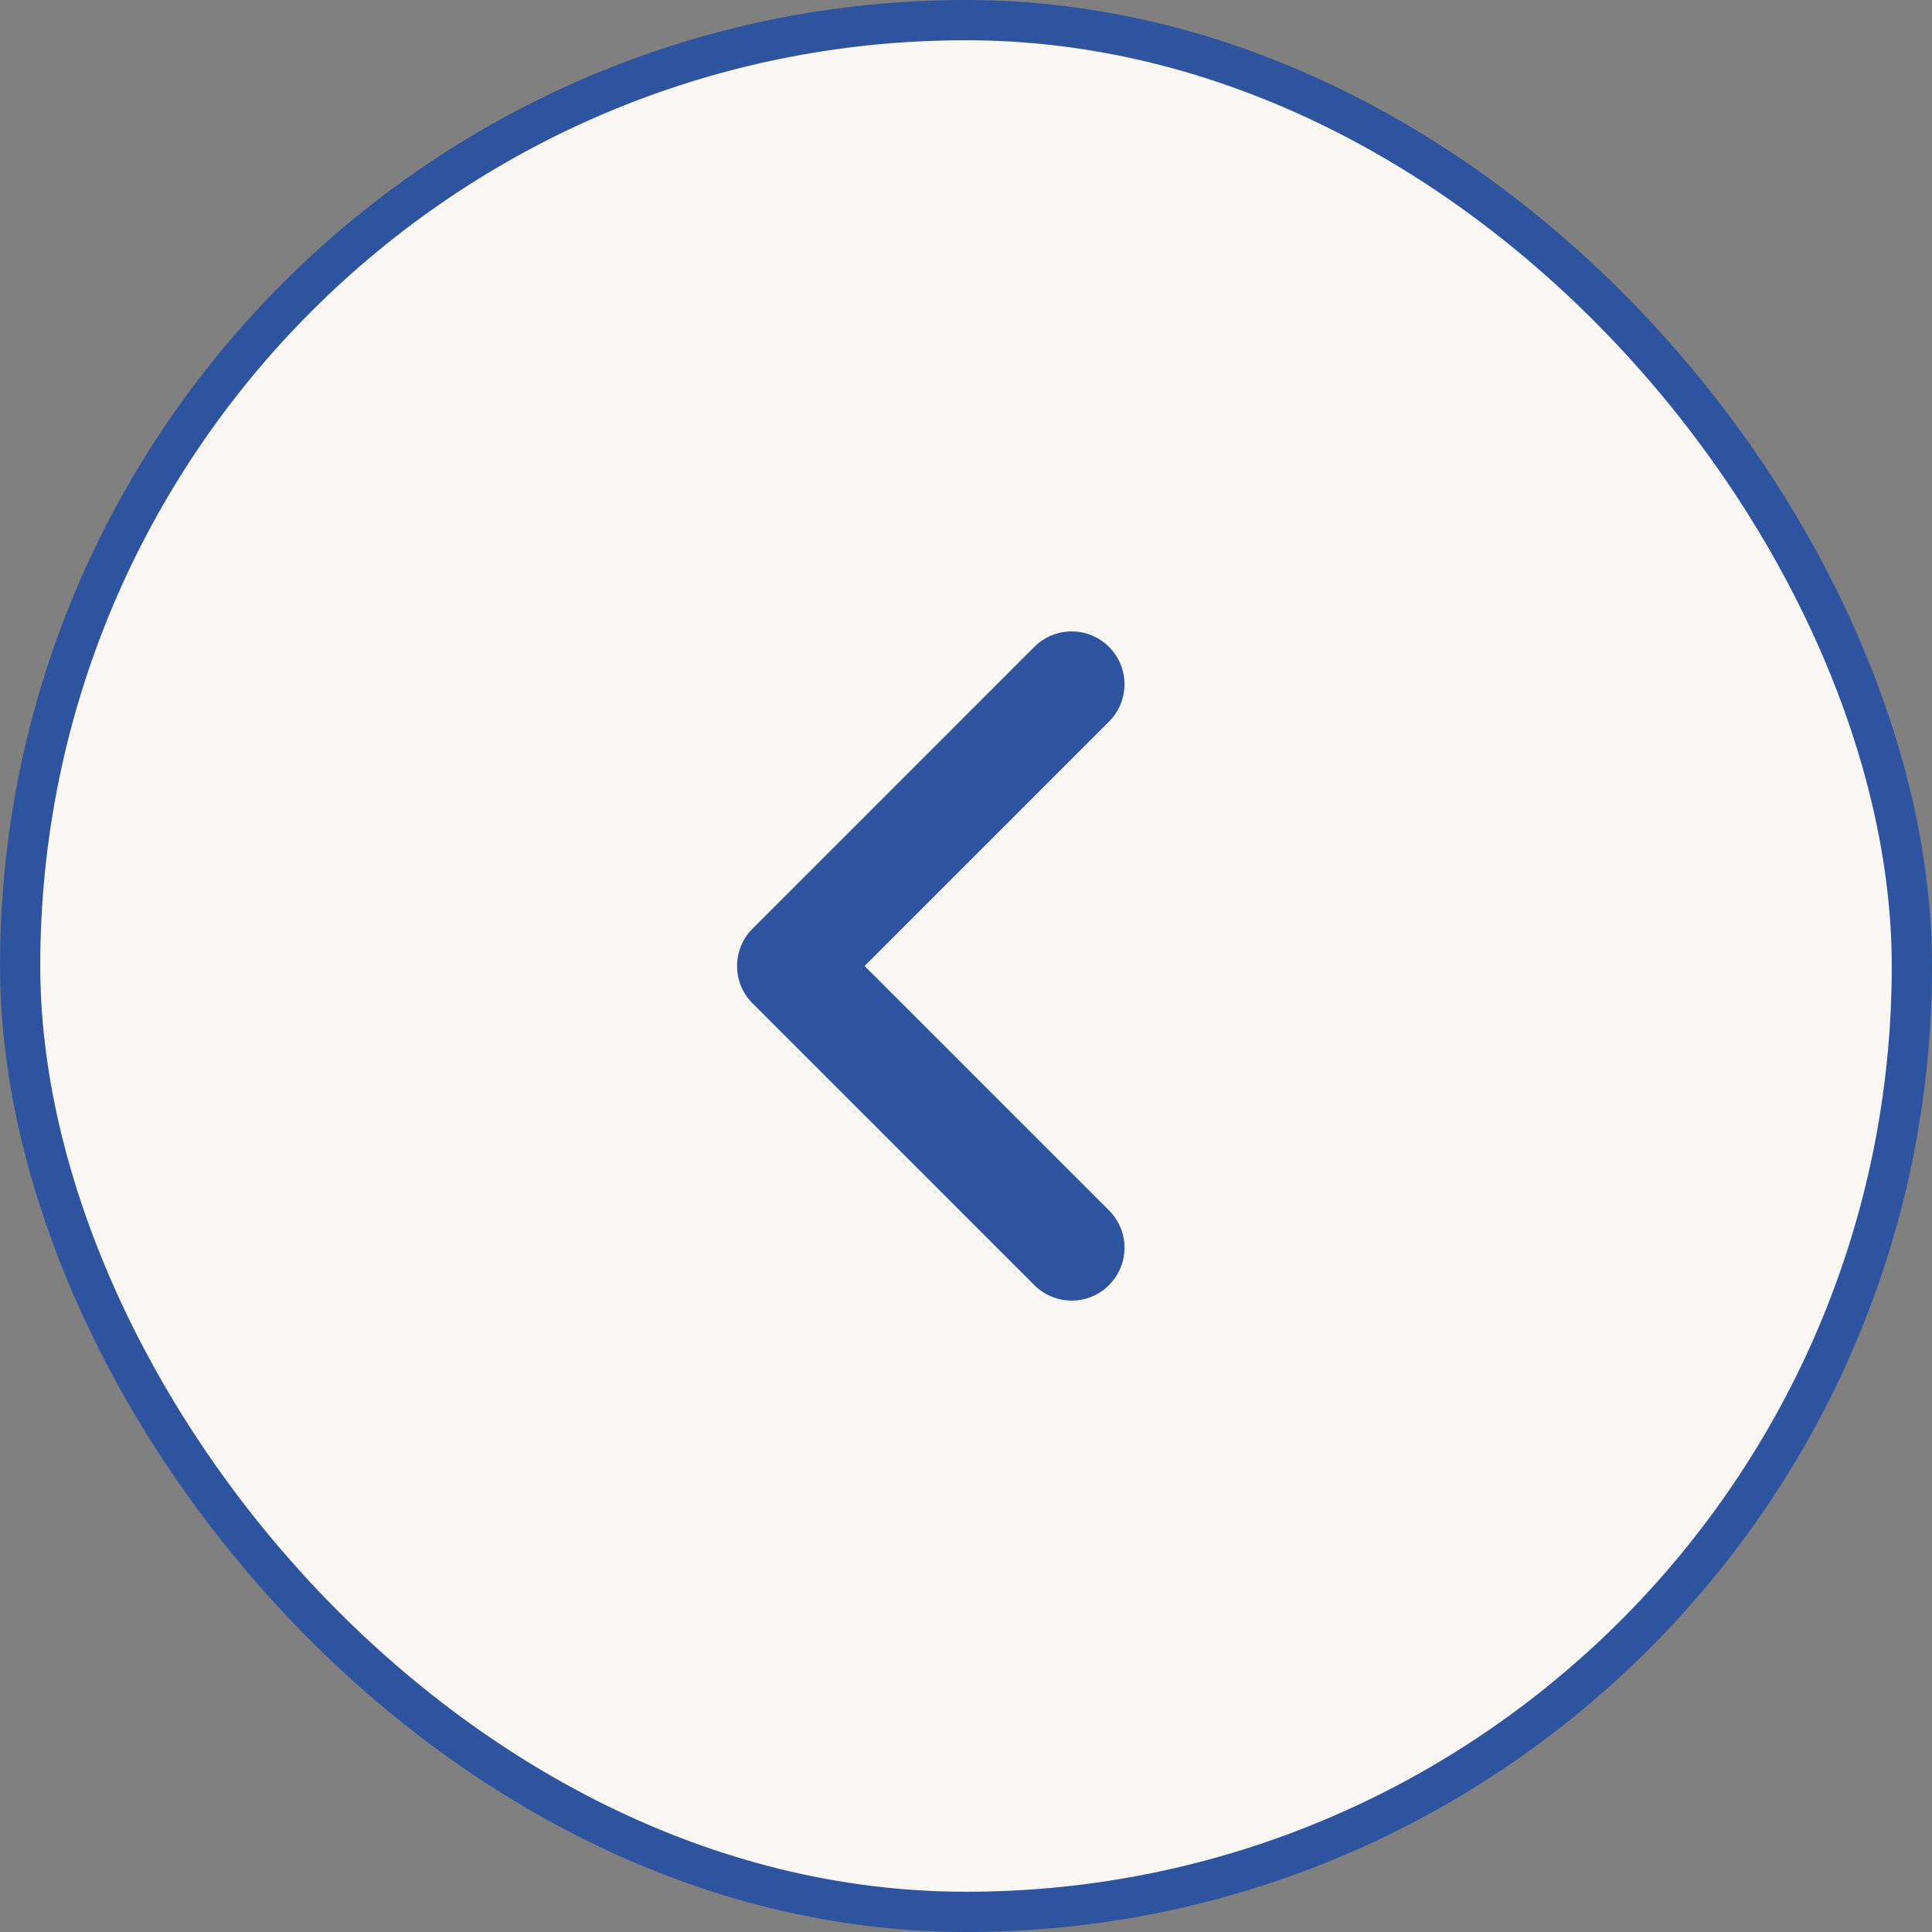
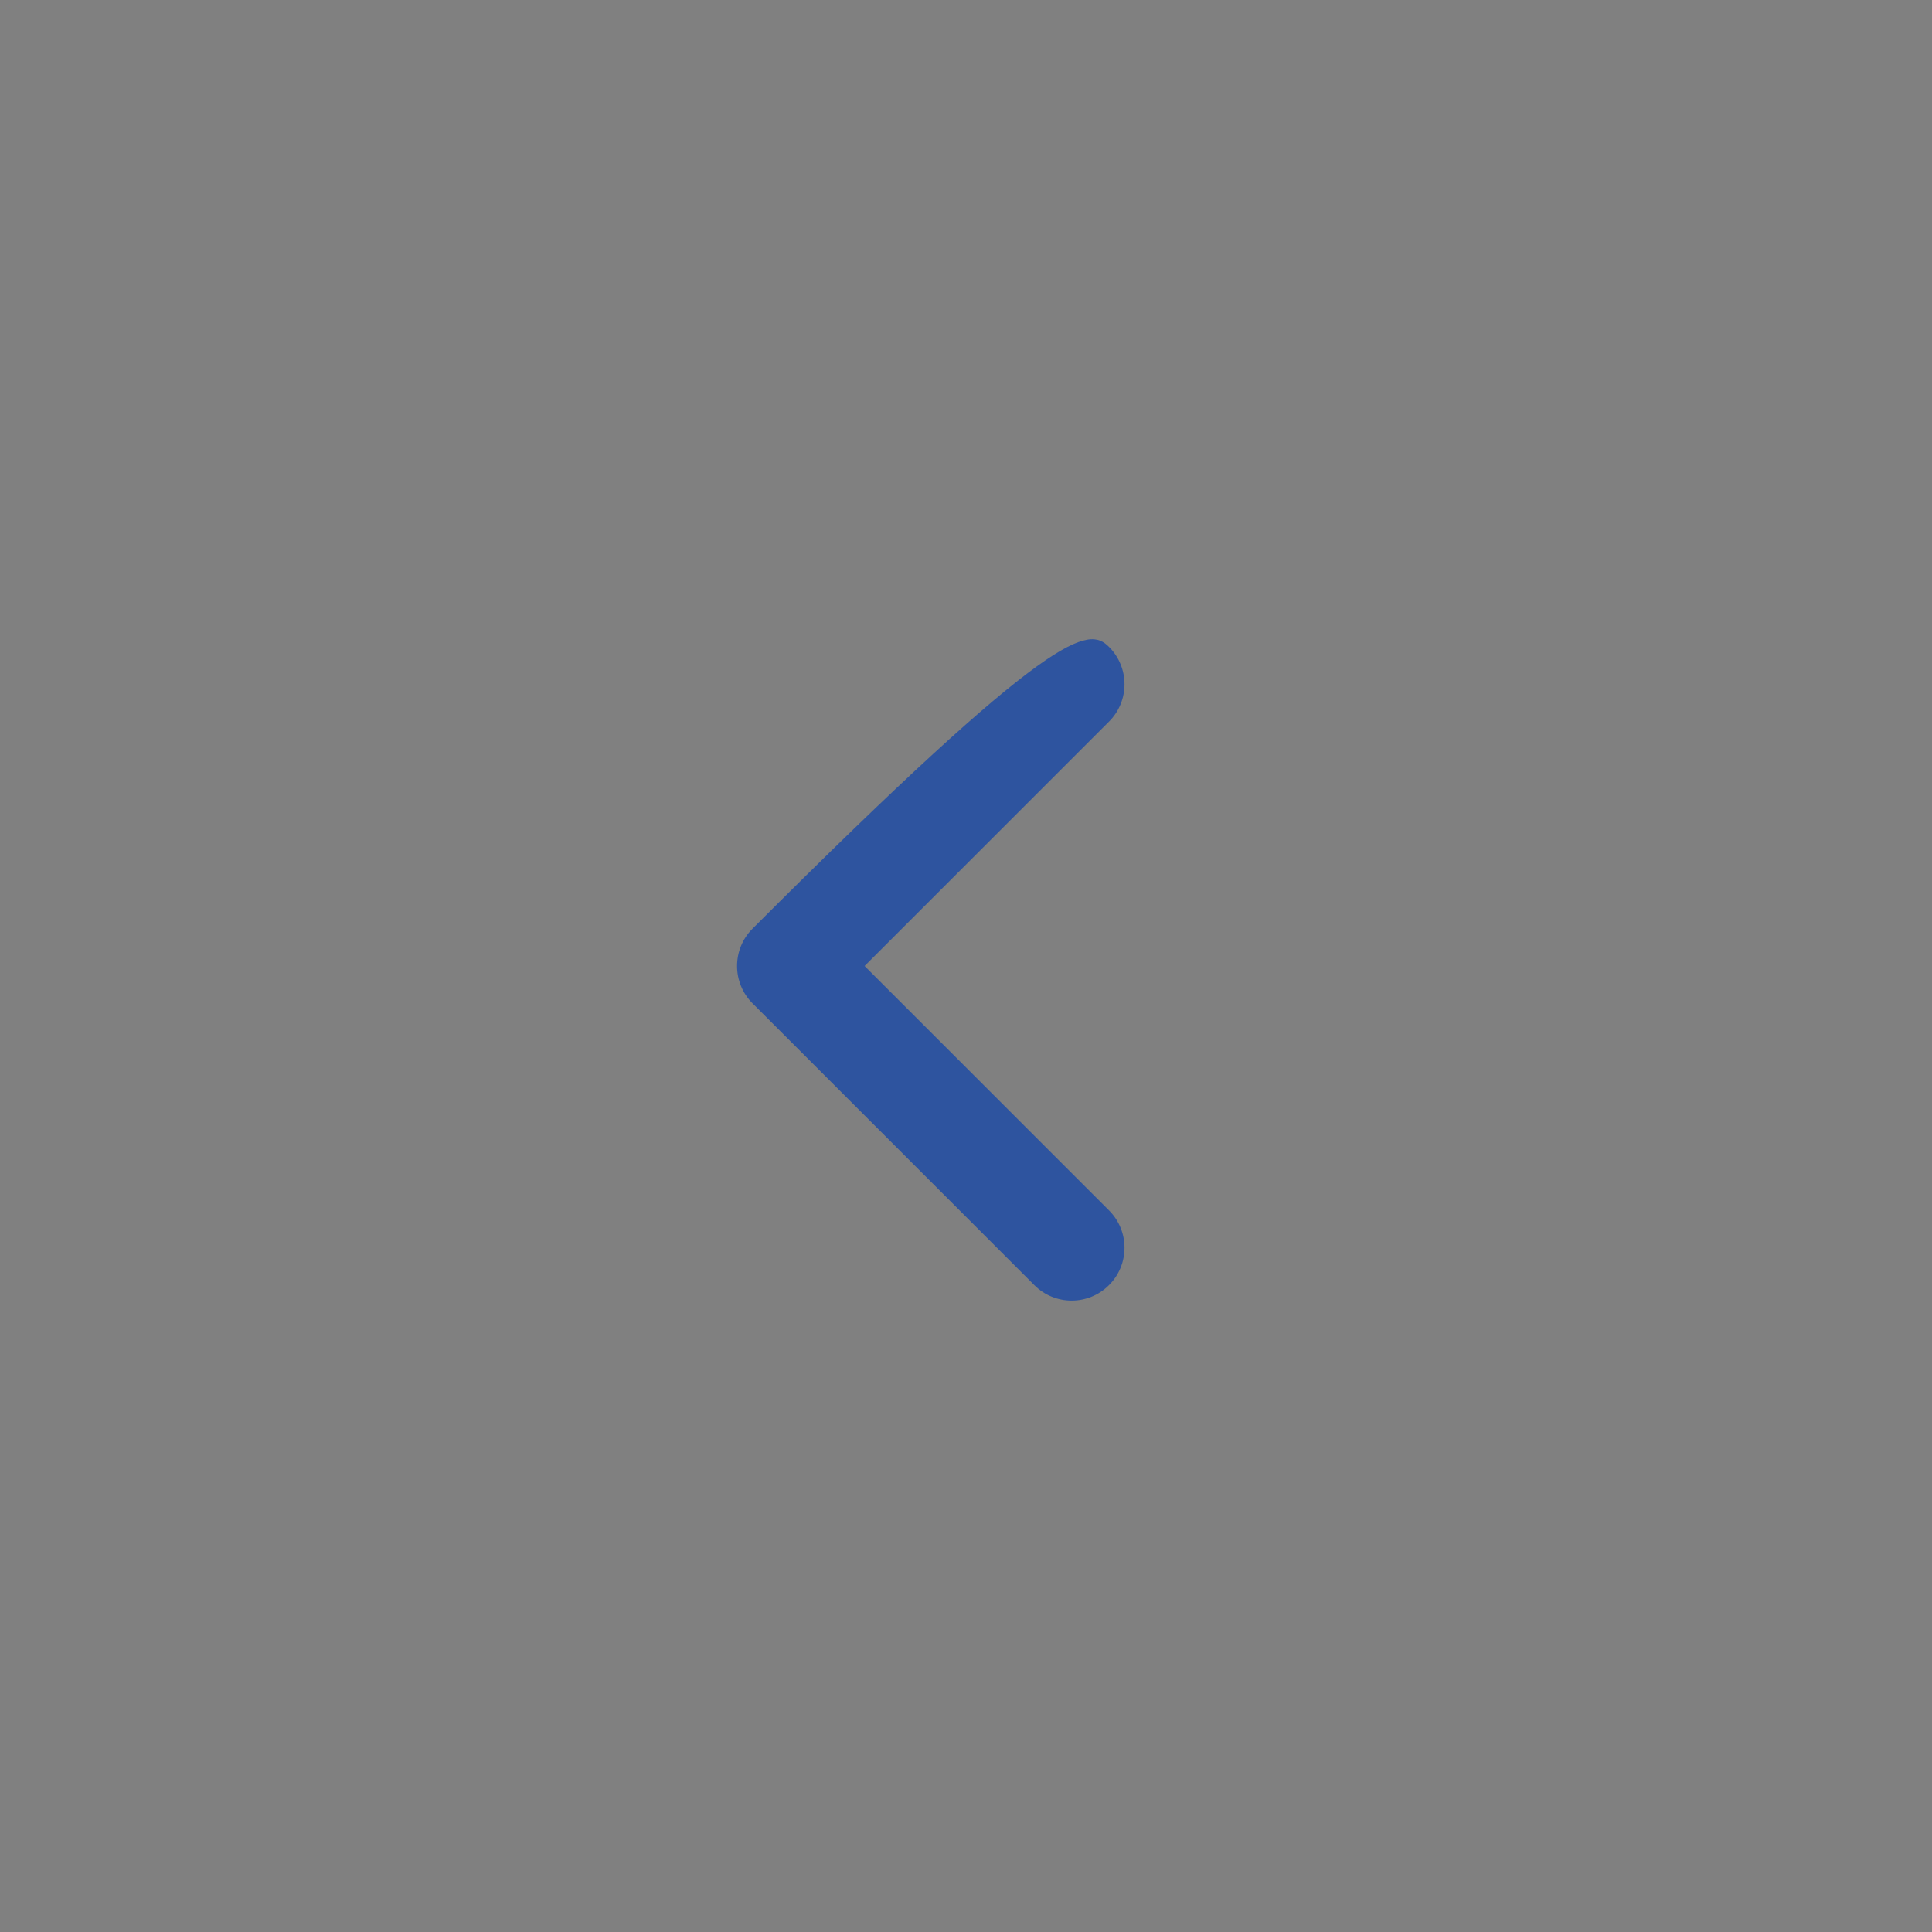
<svg xmlns="http://www.w3.org/2000/svg" width="48" height="48" viewBox="0 0 48 48" fill="none">
  <rect x="0" y="0" width="48" height="48" fill="#808080" stroke="none" />
-   <rect x="0.5" y="0.5" width="47" height="47" rx="23.5" fill="#FBF7F4" />
-   <rect x="0.5" y="0.5" width="47" height="47" rx="23.5" stroke="#2E549F" />
-   <path fill-rule="evenodd" clip-rule="evenodd" d="M27.553 16.072C28.066 16.584 28.066 17.416 27.553 17.928L21.481 24L27.553 30.072C28.066 30.584 28.066 31.416 27.553 31.928C27.041 32.441 26.209 32.441 25.697 31.928L18.697 24.928C18.184 24.416 18.184 23.584 18.697 23.072L25.697 16.072C26.209 15.559 27.041 15.559 27.553 16.072Z" fill="#2E549F" />
+   <path fill-rule="evenodd" clip-rule="evenodd" d="M27.553 16.072C28.066 16.584 28.066 17.416 27.553 17.928L21.481 24L27.553 30.072C28.066 30.584 28.066 31.416 27.553 31.928C27.041 32.441 26.209 32.441 25.697 31.928L18.697 24.928C18.184 24.416 18.184 23.584 18.697 23.072C26.209 15.559 27.041 15.559 27.553 16.072Z" fill="#2E549F" />
</svg>